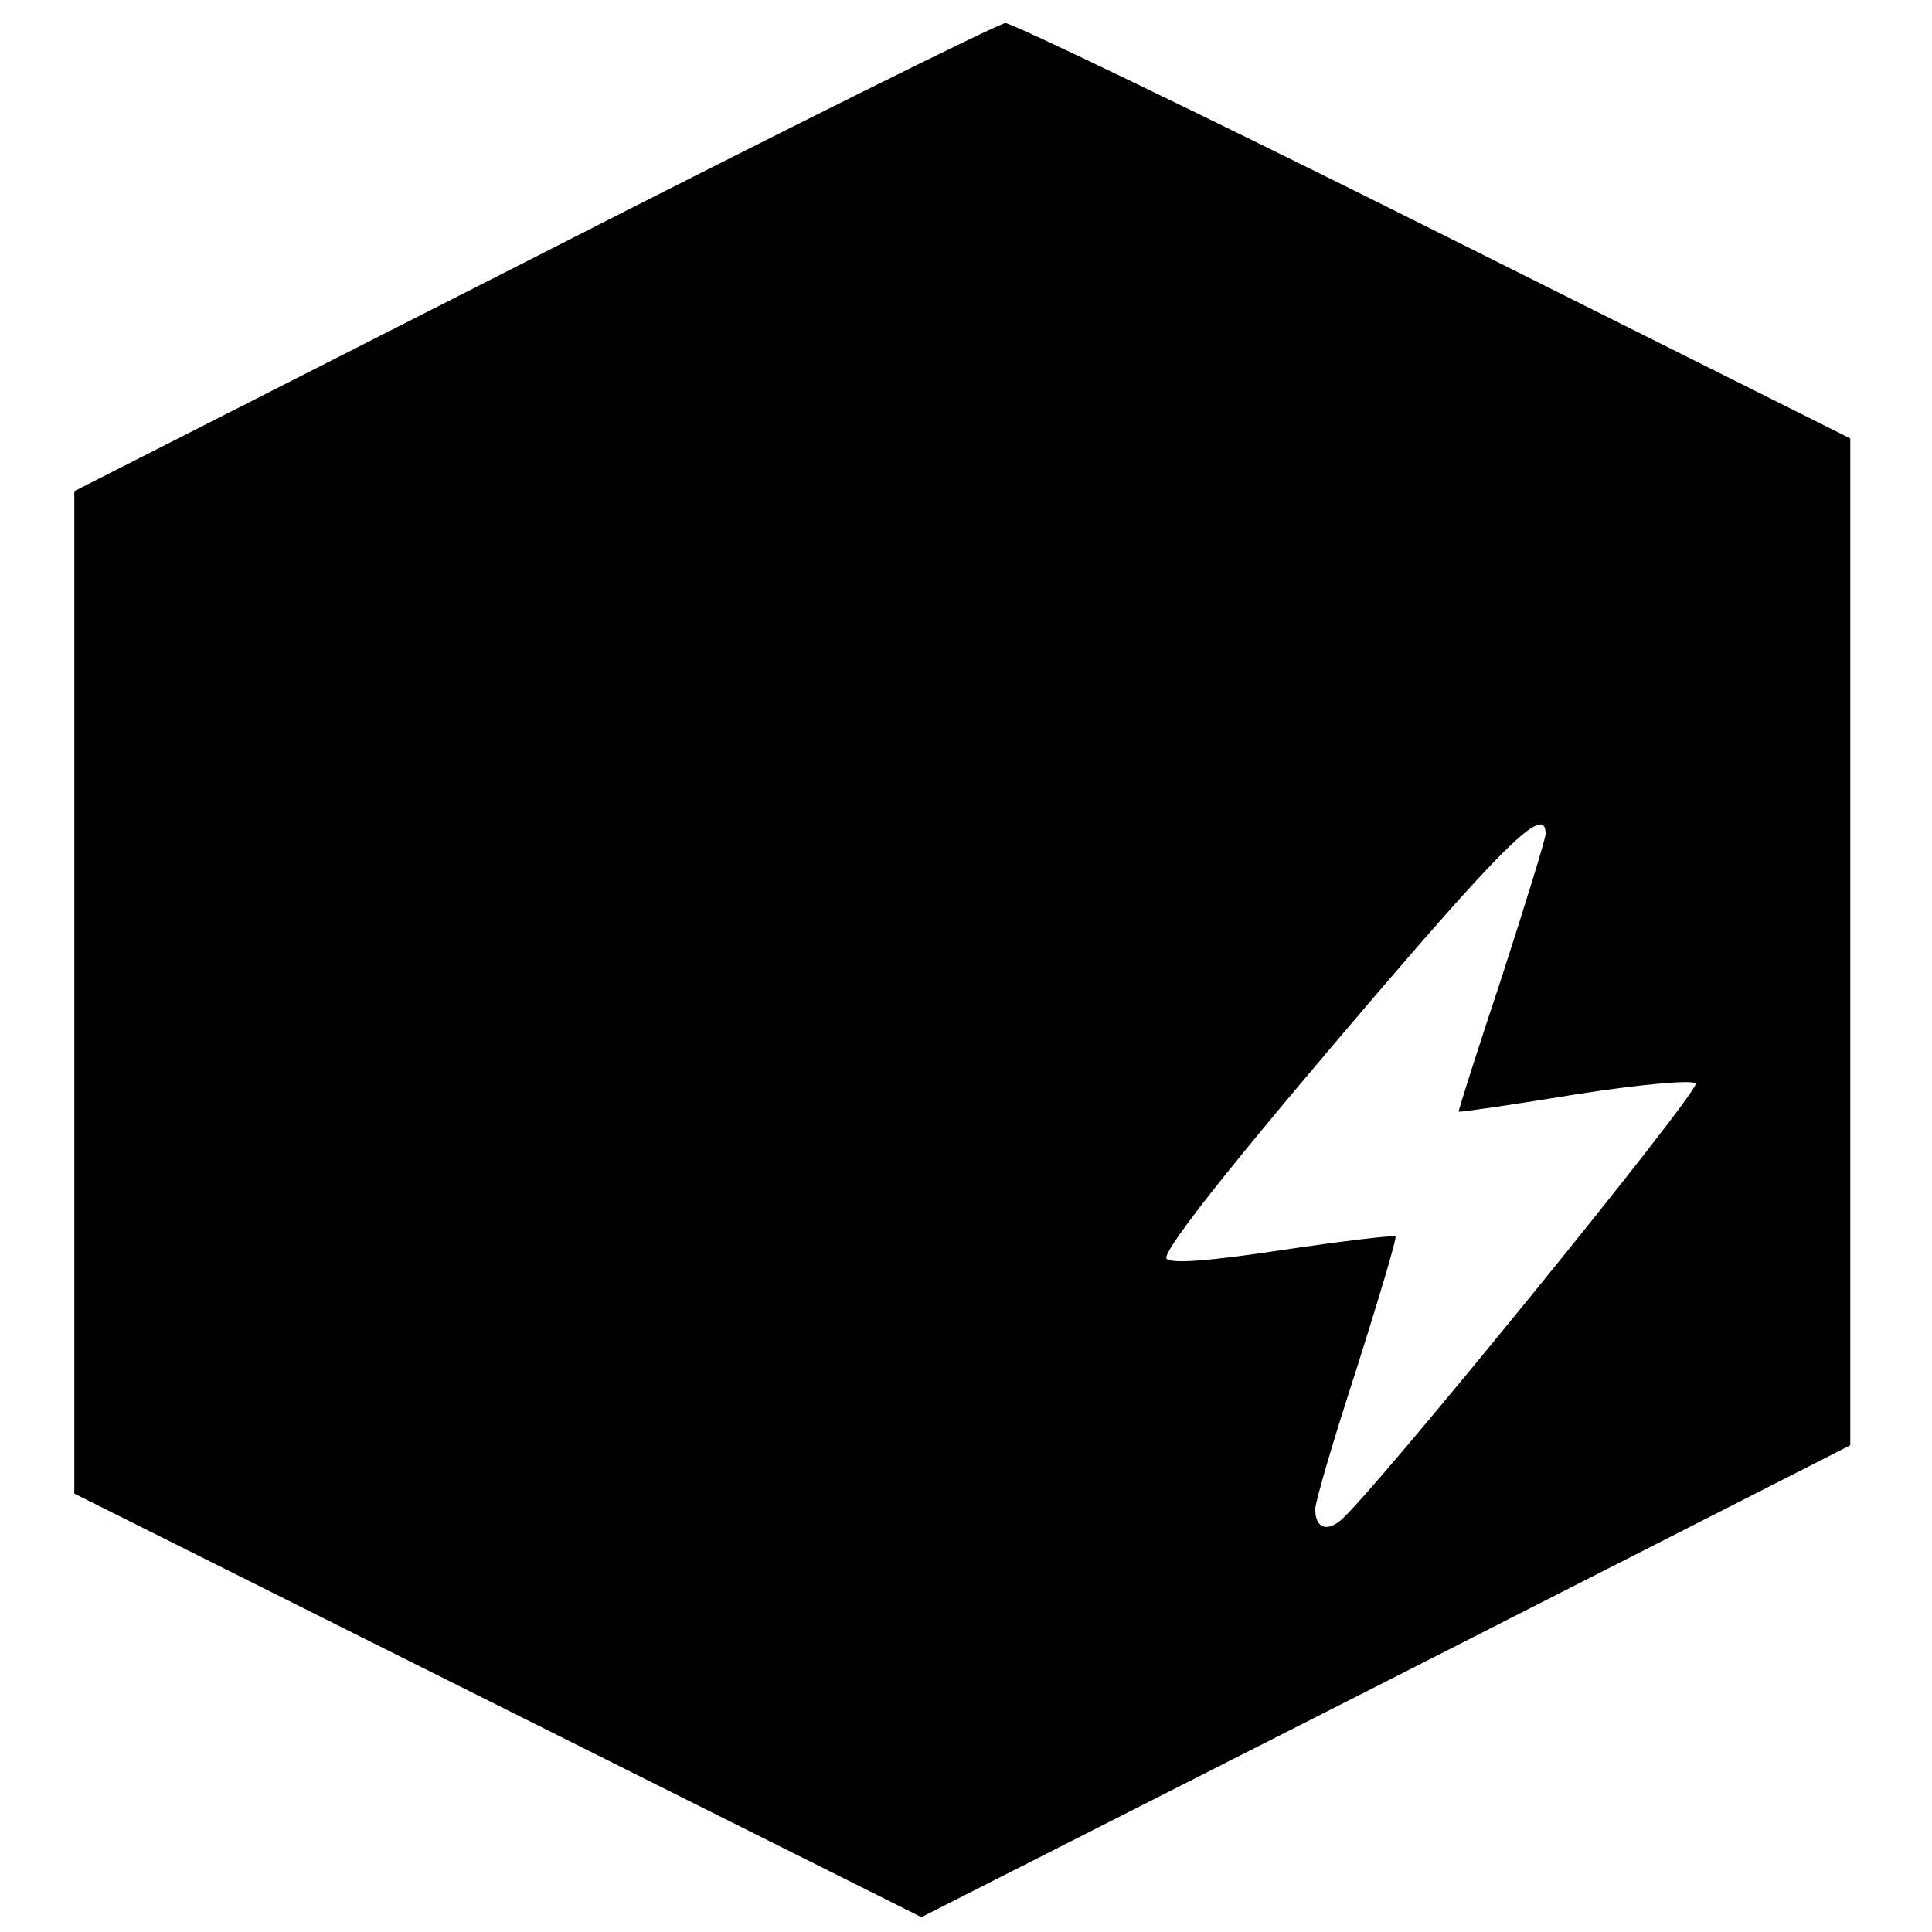
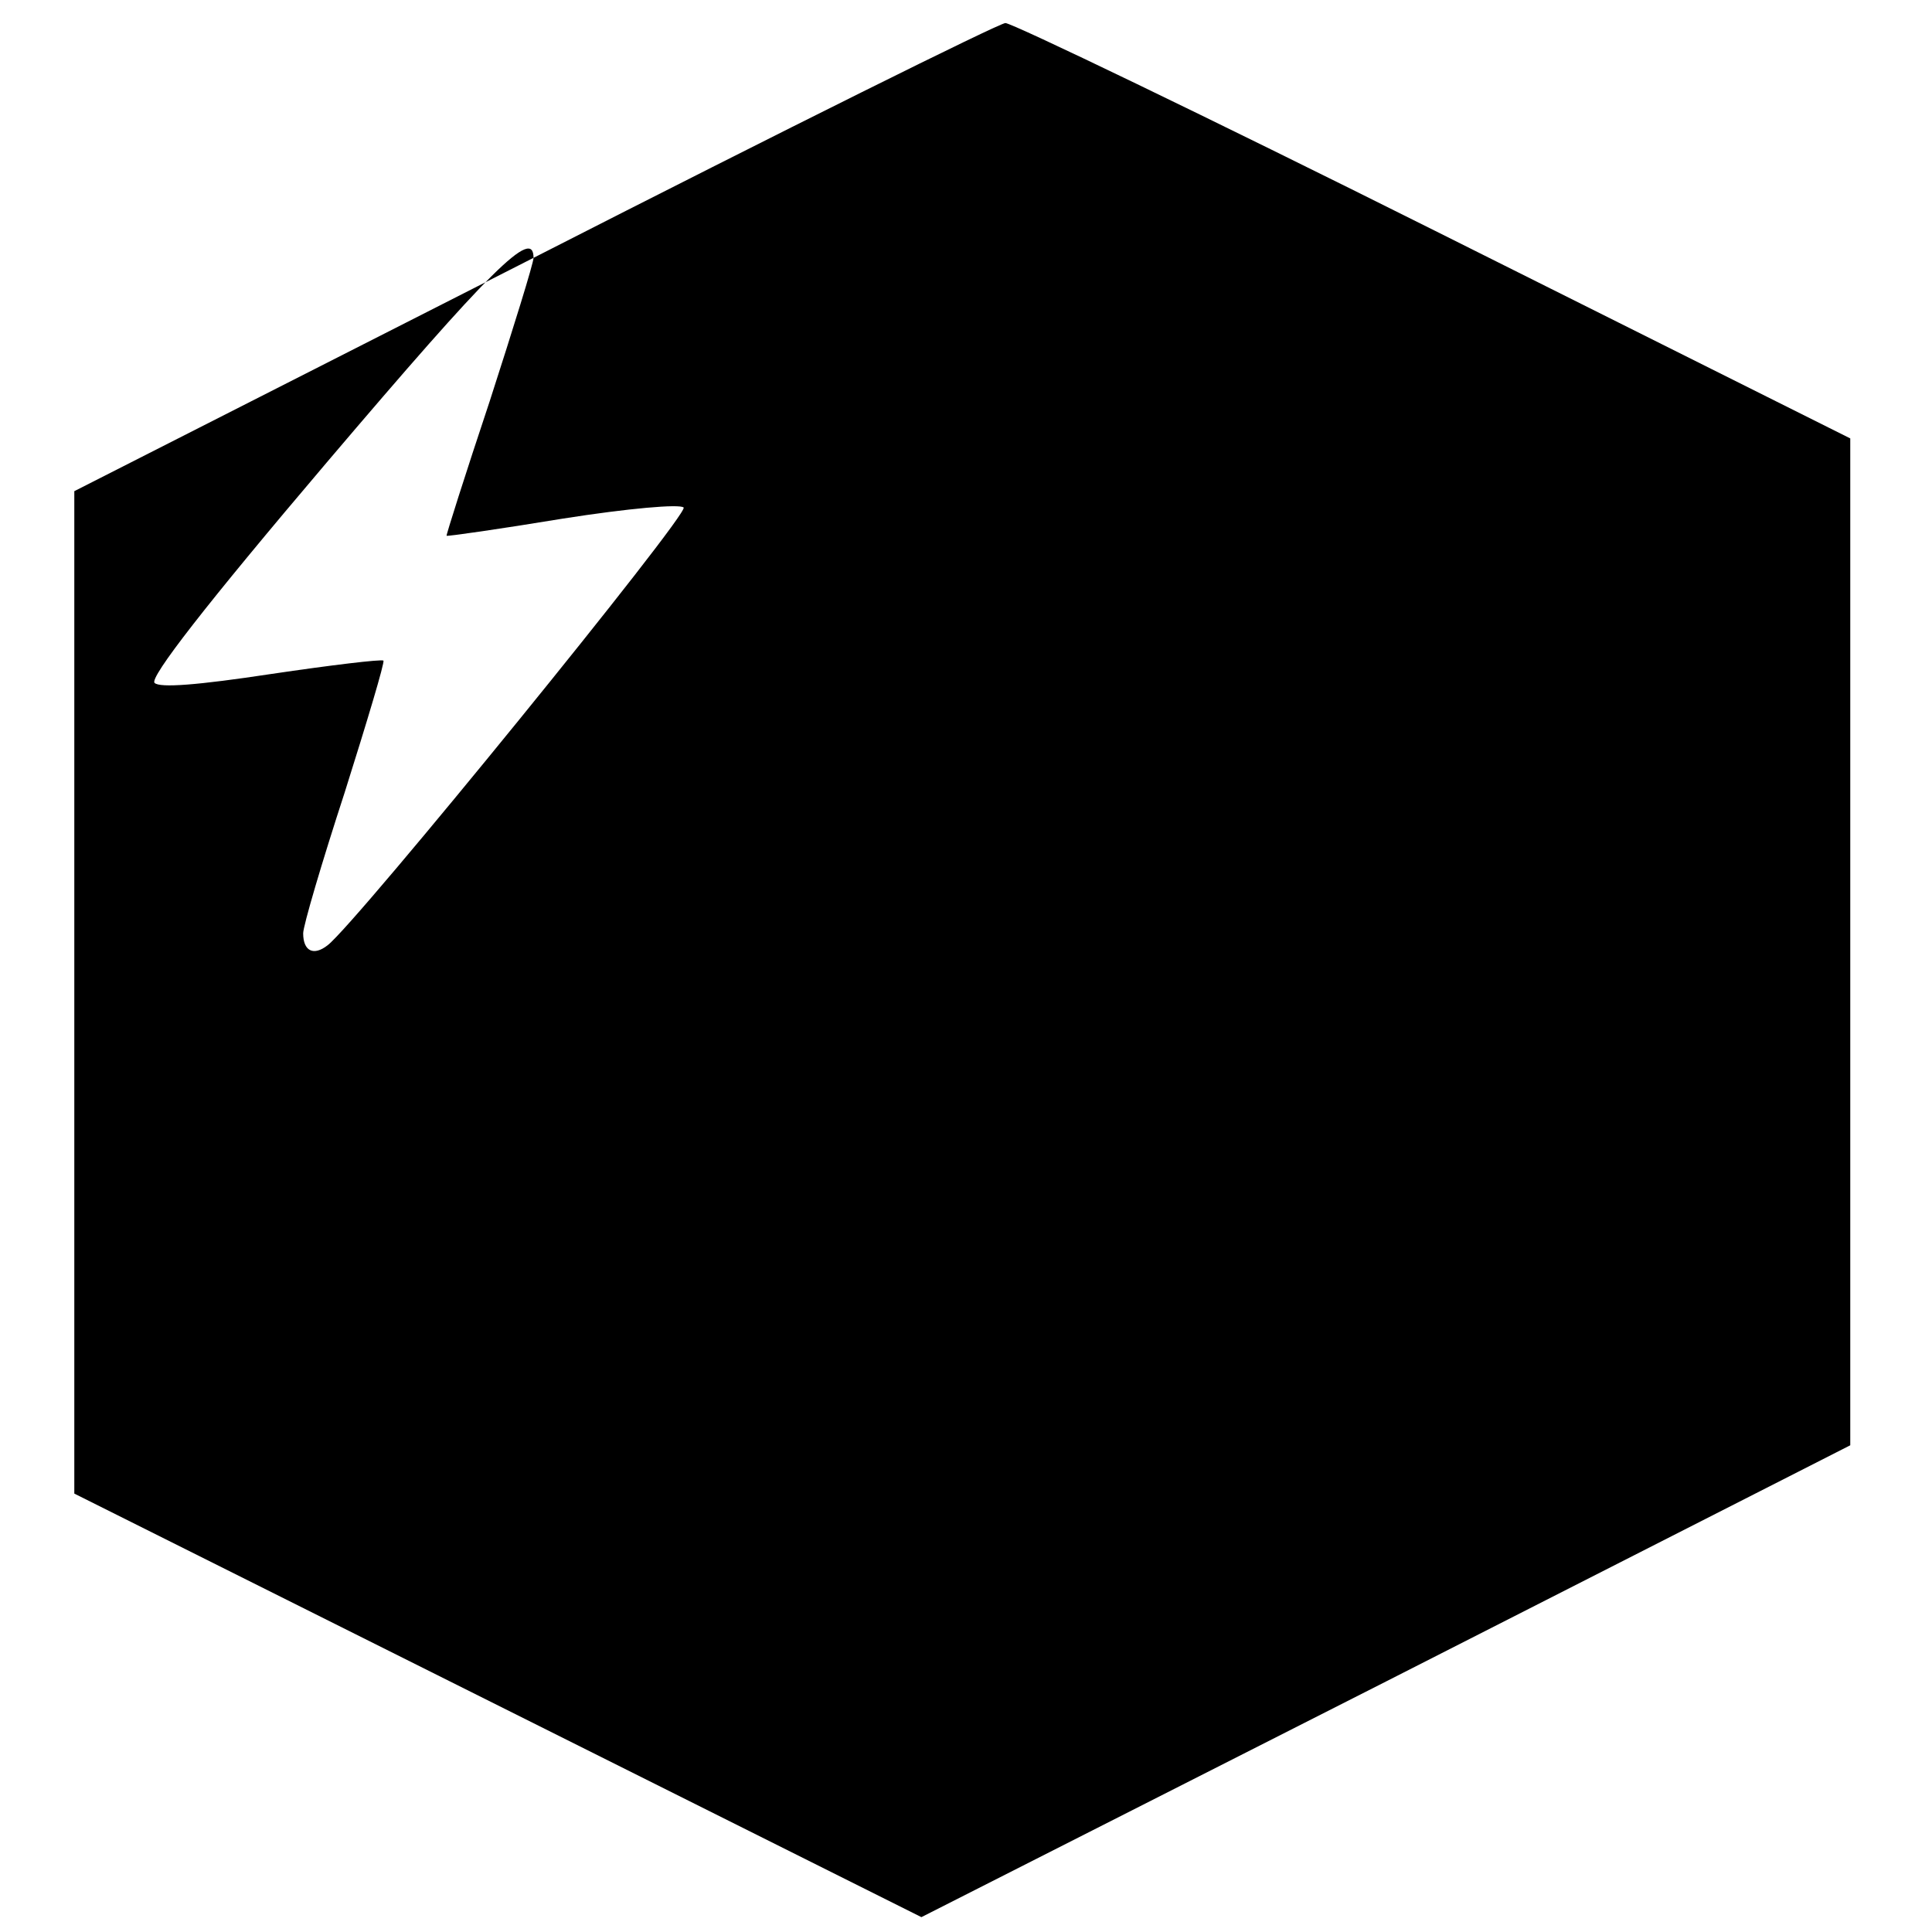
<svg xmlns="http://www.w3.org/2000/svg" version="1.0" width="260pt" height="260pt" viewBox="0 0 260 260" preserveAspectRatio="xMidYMid meet">
  <g transform="translate(0,260) scale(0.1,-0.1)" fill="#000000" stroke="none">
-     <path d="M718 2253 l-618 -314 0 -675 0 -674 570 -285 570 -285 625 317 625 318 0 677 0 678 -560 280 c-308 154 -568 279 -577 279 -10 -1 -296 -143 -635 -316z m1362 -775 c0 -7 -27 -94 -59 -193 -33 -99 -59 -181 -58 -181 1 -1 71 9 156 23 89 14 158 20 163 15 8 -8 -440 -559 -479 -589 -19 -15 -33 -8 -33 16 0 10 25 95 56 190 30 95 54 175 52 177 -3 2 -70 -6 -151 -18 -99 -15 -150 -19 -157 -12 -7 7 68 104 232 297 221 260 278 317 278 275z" />
+     <path d="M718 2253 l-618 -314 0 -675 0 -674 570 -285 570 -285 625 317 625 318 0 677 0 678 -560 280 c-308 154 -568 279 -577 279 -10 -1 -296 -143 -635 -316z c0 -7 -27 -94 -59 -193 -33 -99 -59 -181 -58 -181 1 -1 71 9 156 23 89 14 158 20 163 15 8 -8 -440 -559 -479 -589 -19 -15 -33 -8 -33 16 0 10 25 95 56 190 30 95 54 175 52 177 -3 2 -70 -6 -151 -18 -99 -15 -150 -19 -157 -12 -7 7 68 104 232 297 221 260 278 317 278 275z" />
  </g>
</svg>